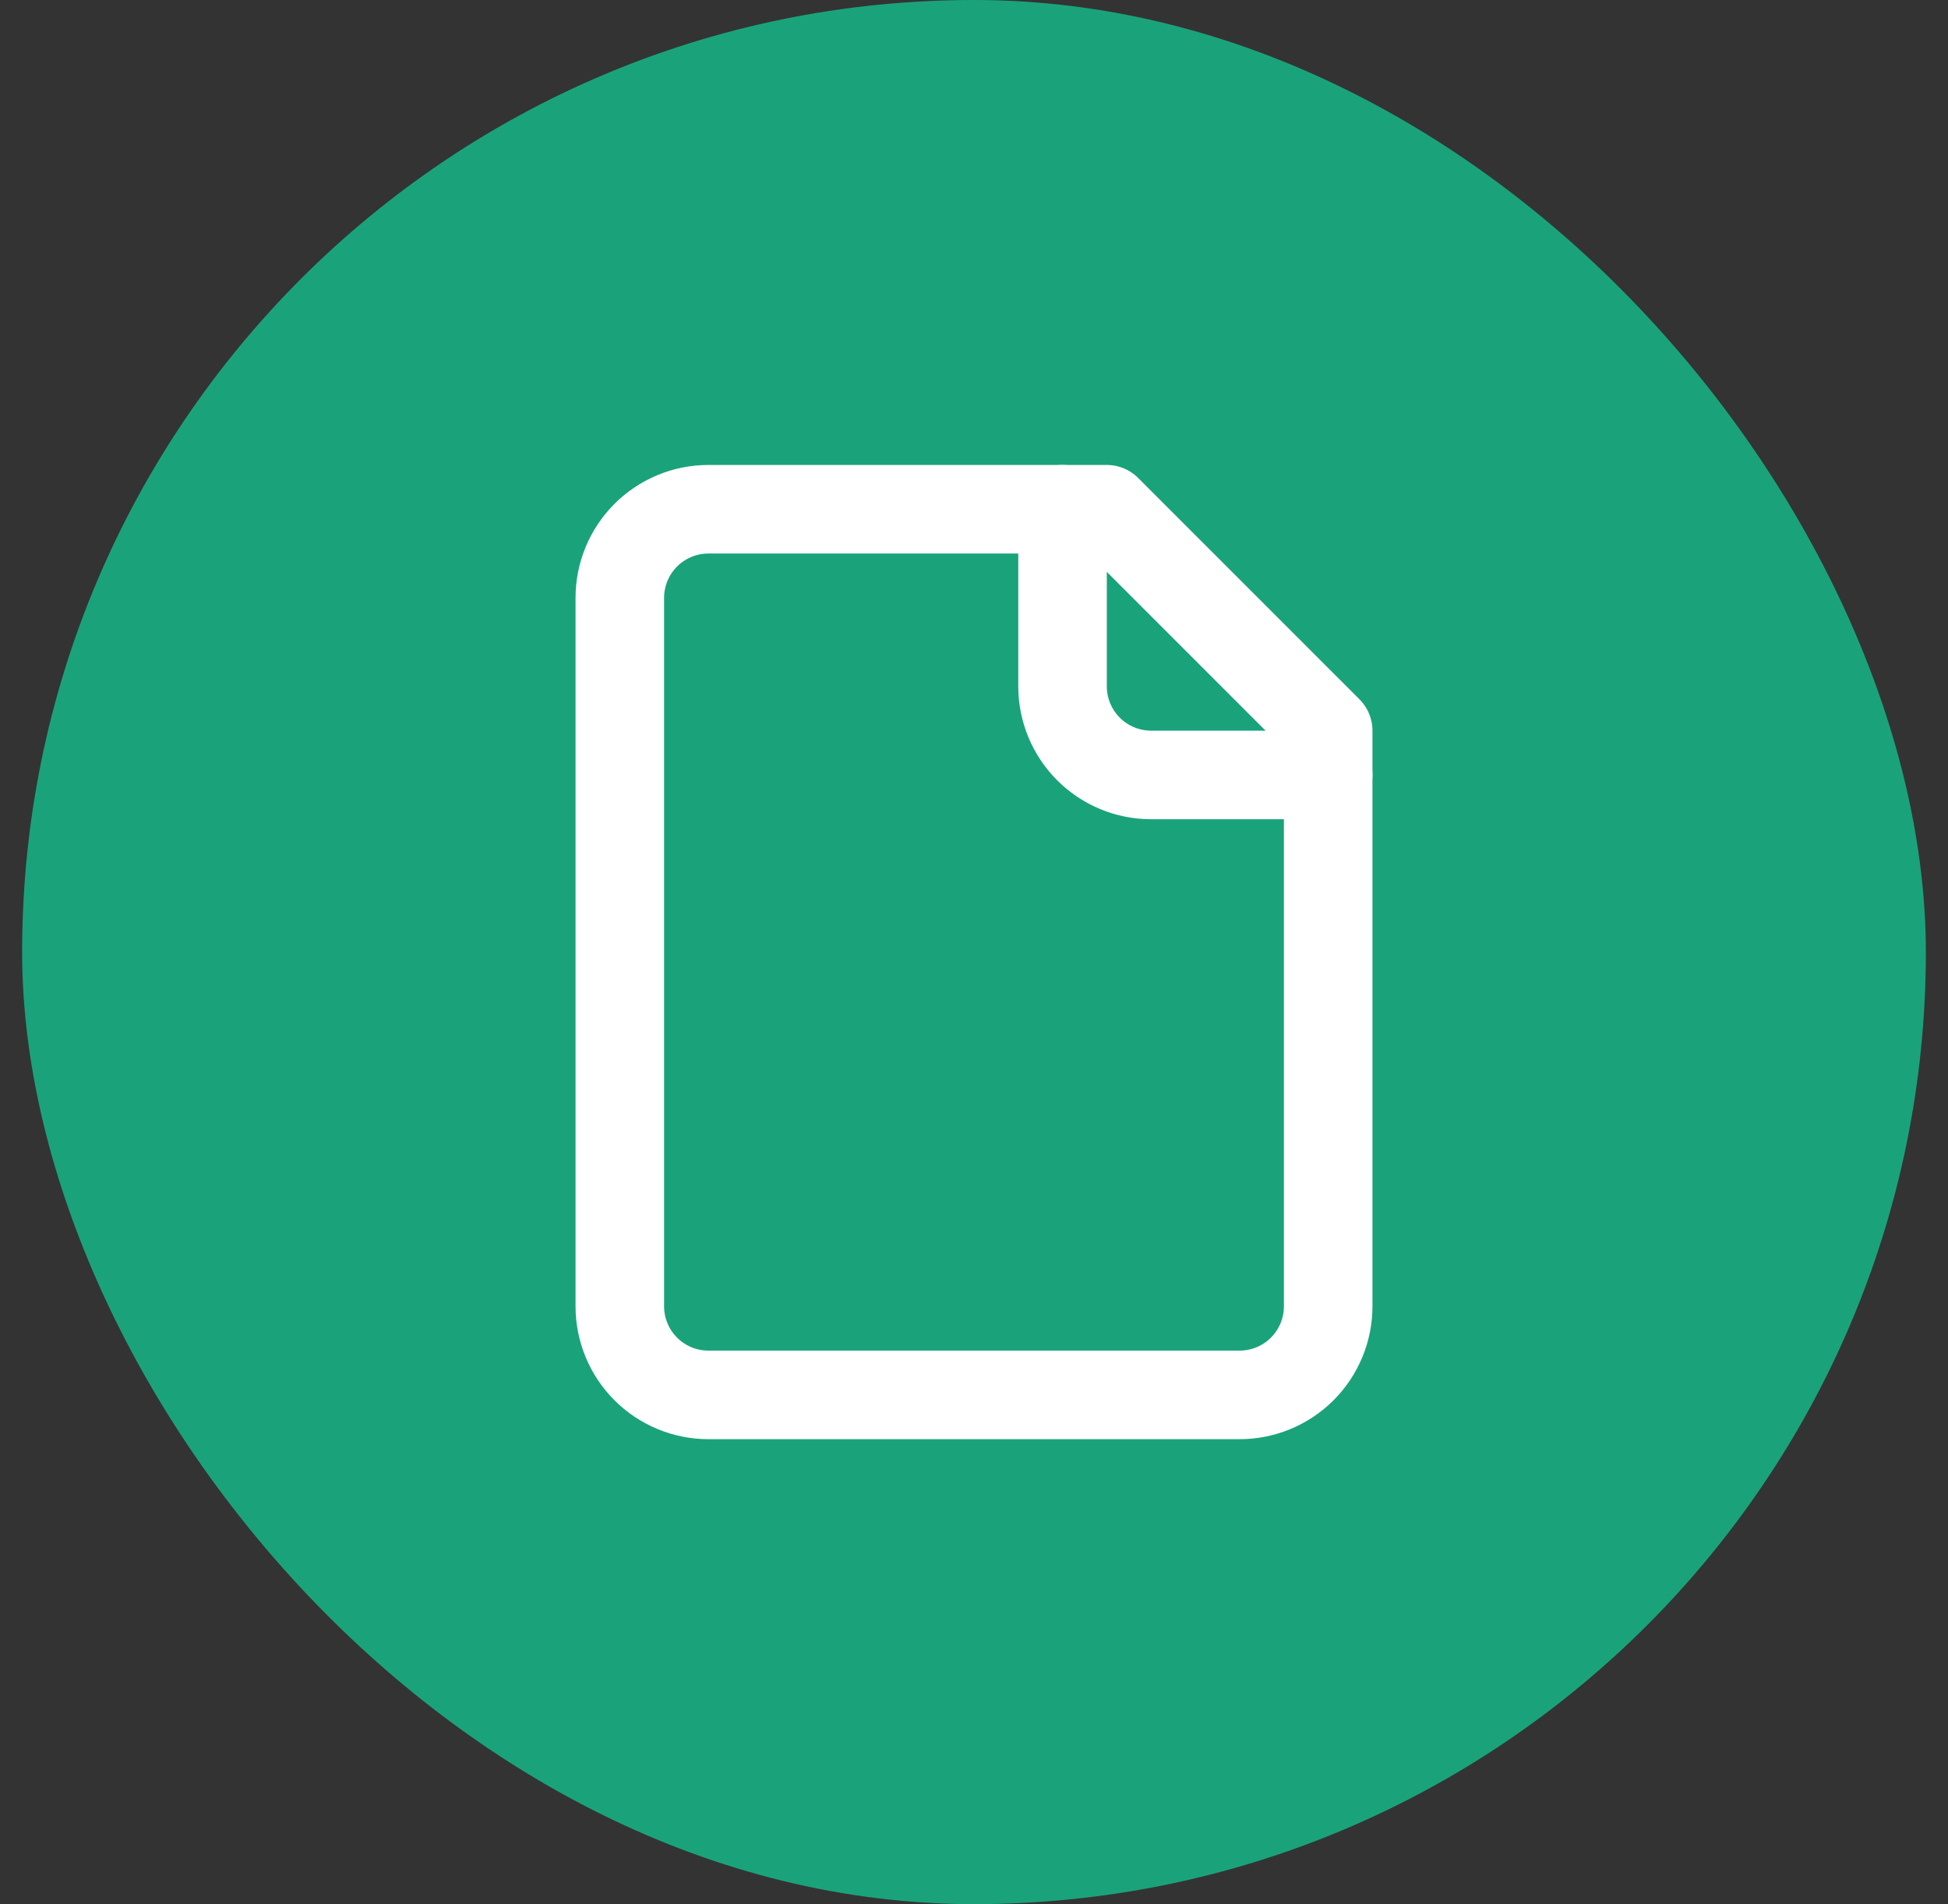
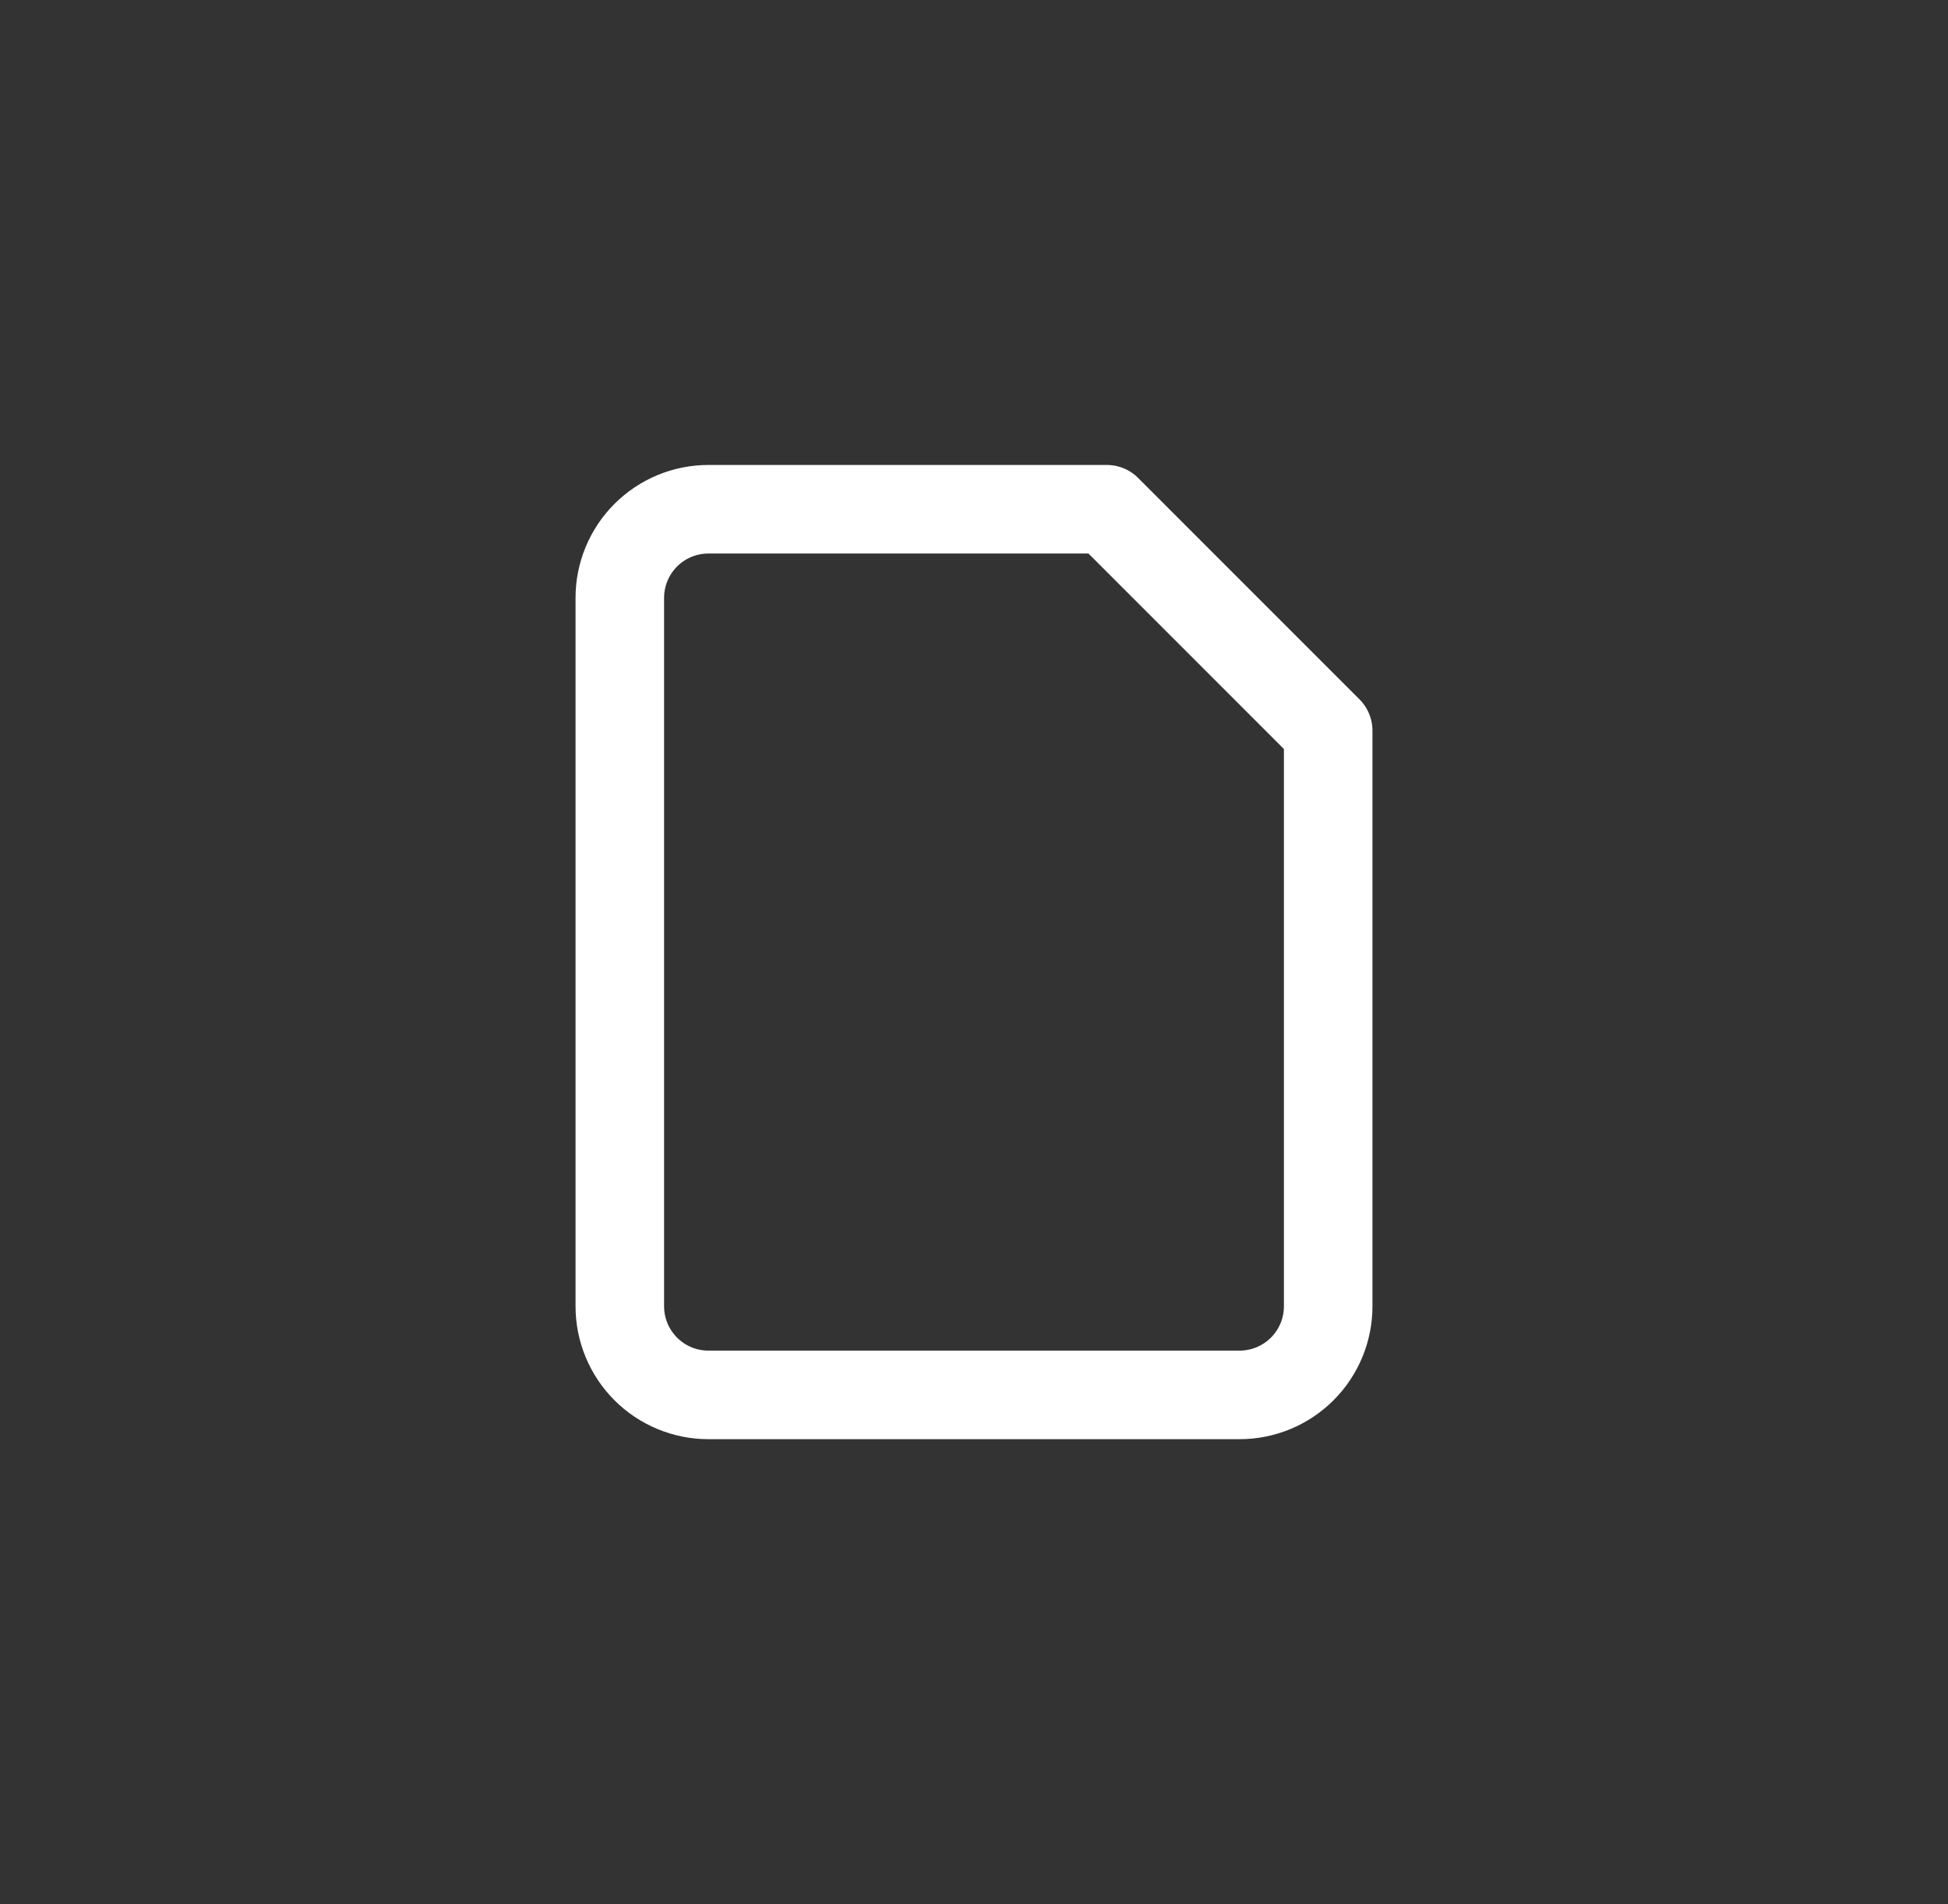
<svg xmlns="http://www.w3.org/2000/svg" width="44" height="43" viewBox="0 0 44 43" fill="none">
  <rect x="0" y="0" width="44" height="43" fill="#333333" stroke="none" />
-   <rect x="0.5" width="43" height="43" rx="21.5" fill="#1AA37A" />
  <path d="M25 11.5H16C15.47 11.5 14.961 11.711 14.586 12.086C14.211 12.461 14 12.97 14 13.5V29.5C14 30.03 14.211 30.539 14.586 30.914C14.961 31.289 15.47 31.5 16 31.5H28C28.53 31.5 29.039 31.289 29.414 30.914C29.789 30.539 30 30.03 30 29.5V16.5L25 11.5Z" stroke="white" stroke-width="2" stroke-linecap="round" stroke-linejoin="round" />
-   <path d="M24 11.5V15.5C24 16.03 24.211 16.539 24.586 16.914C24.961 17.289 25.47 17.5 26 17.5H30" stroke="white" stroke-width="2" stroke-linecap="round" stroke-linejoin="round" />
</svg>